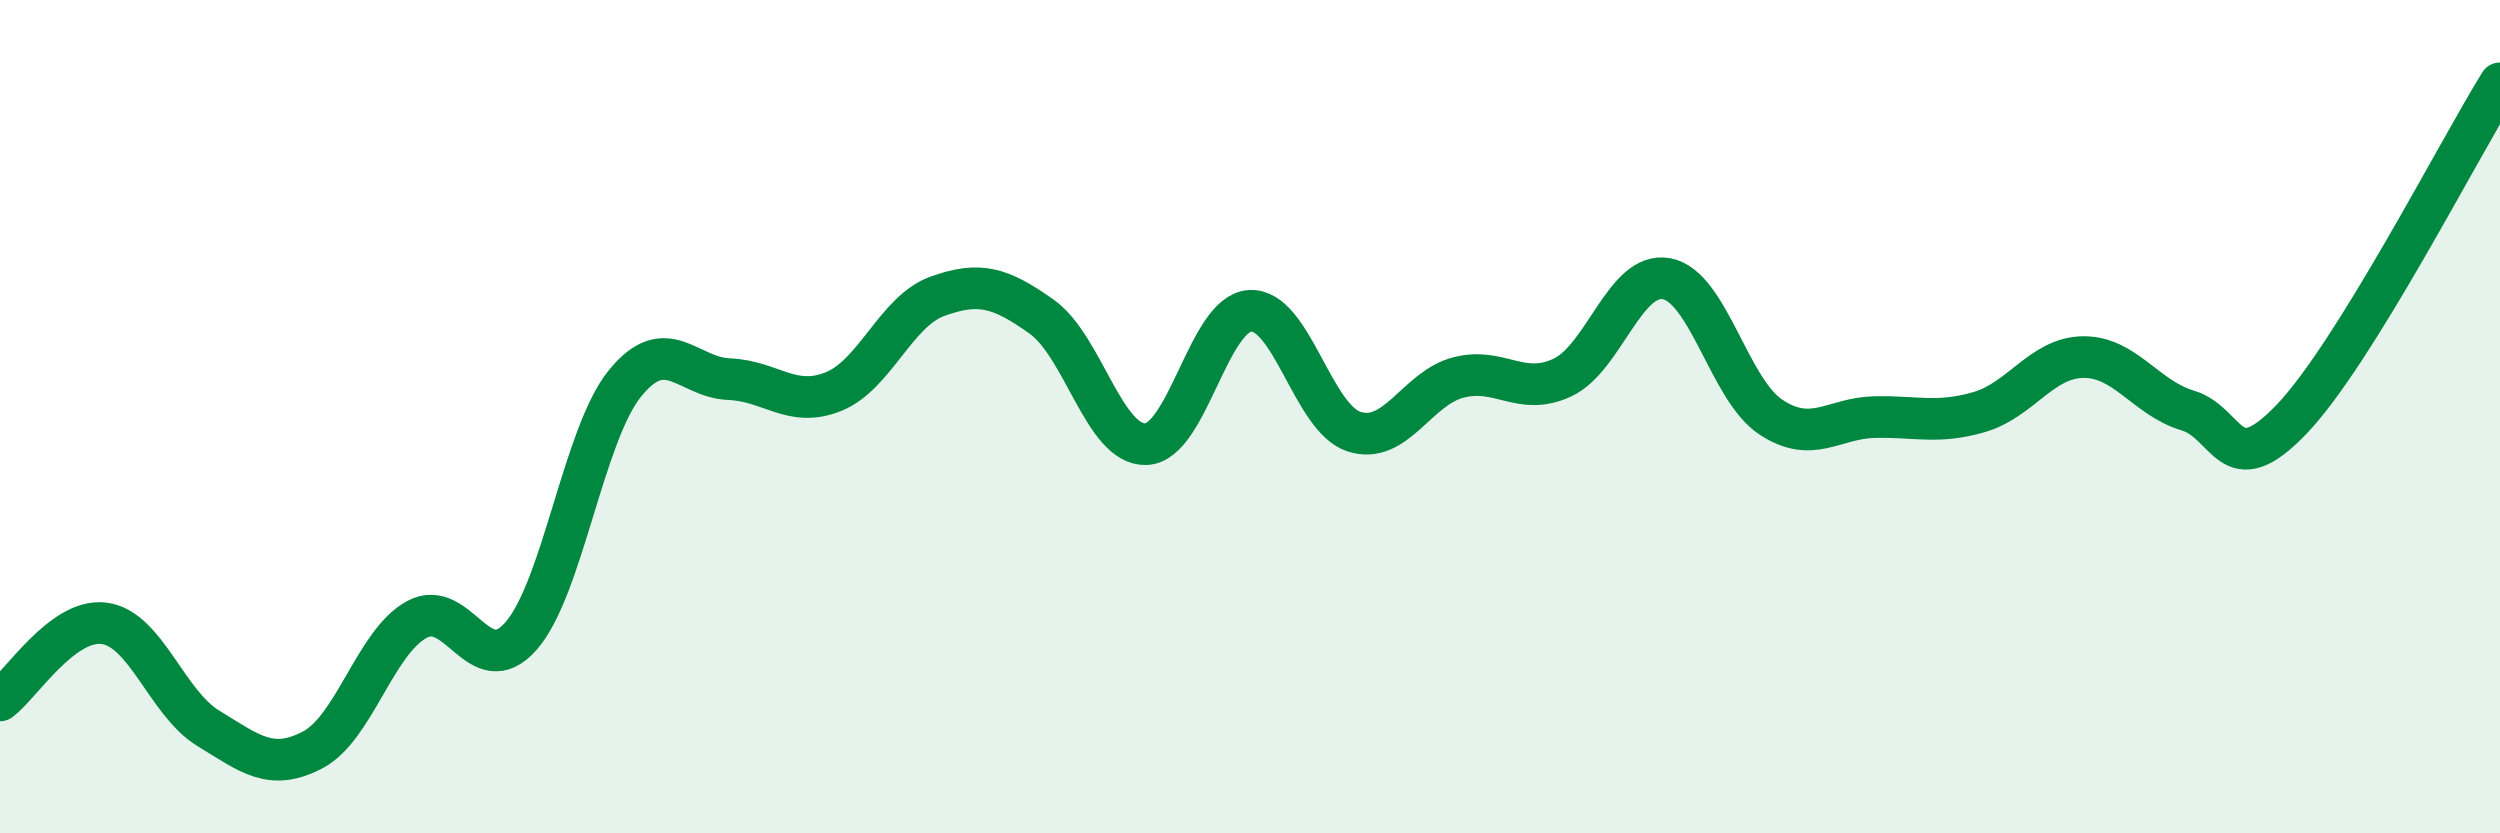
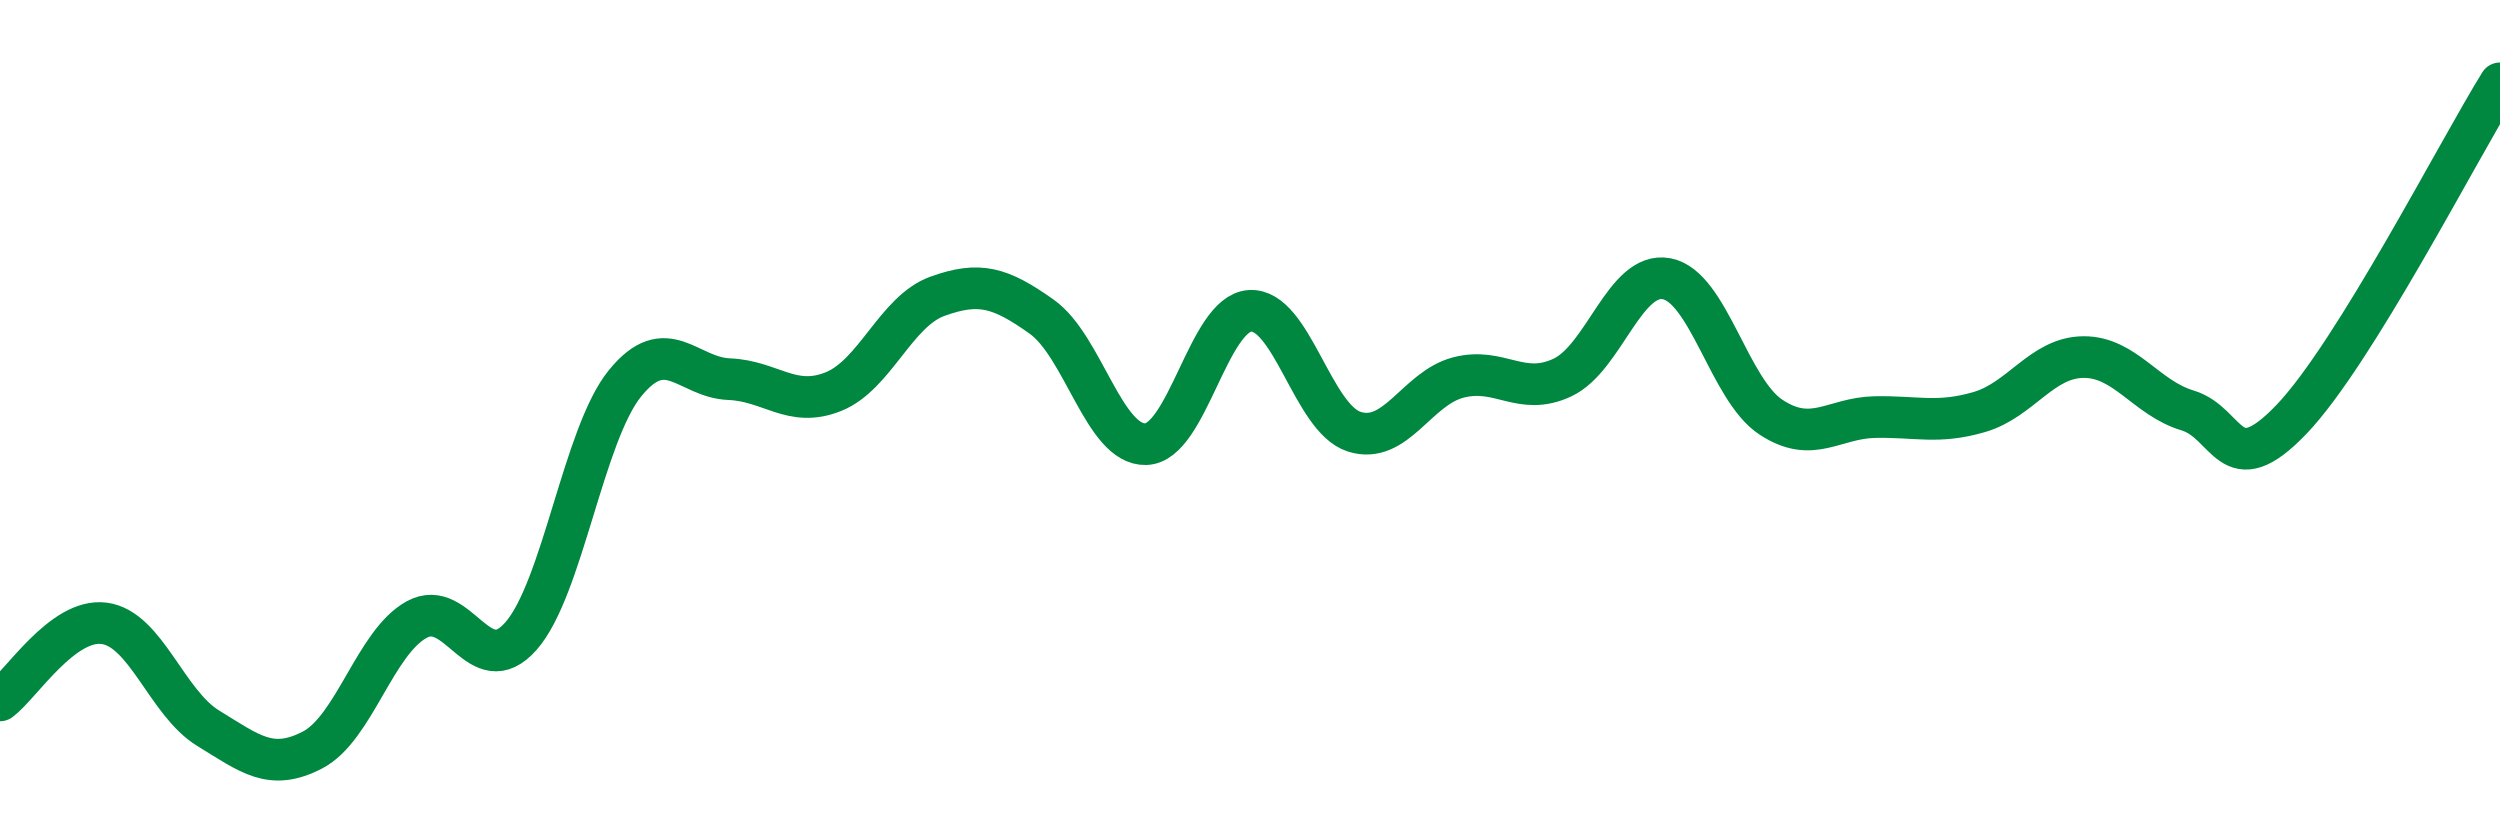
<svg xmlns="http://www.w3.org/2000/svg" width="60" height="20" viewBox="0 0 60 20">
-   <path d="M 0,16.81 C 0.5,16.44 1.5,14.83 2.5,14.96 C 3.5,15.09 4,16.87 5,17.48 C 6,18.09 6.5,18.52 7.5,18 C 8.5,17.48 9,15.42 10,14.87 C 11,14.32 11.5,16.4 12.5,15.27 C 13.5,14.14 14,10.43 15,9.2 C 16,7.97 16.5,9.06 17.5,9.1 C 18.5,9.14 19,9.8 20,9.4 C 21,9 21.5,7.47 22.5,7.11 C 23.5,6.75 24,6.89 25,7.6 C 26,8.31 26.5,10.69 27.5,10.66 C 28.5,10.63 29,7.52 30,7.46 C 31,7.4 31.5,10.04 32.5,10.36 C 33.5,10.68 34,9.32 35,9.06 C 36,8.8 36.5,9.53 37.5,9.06 C 38.5,8.59 39,6.5 40,6.69 C 41,6.88 41.5,9.35 42.5,10.01 C 43.5,10.67 44,10.03 45,10.01 C 46,9.99 46.5,10.18 47.5,9.89 C 48.5,9.6 49,8.58 50,8.57 C 51,8.56 51.5,9.55 52.5,9.85 C 53.5,10.15 53.5,11.63 55,10.06 C 56.5,8.49 59,3.61 60,2L60 20L0 20Z" fill="#008740" opacity="0.1" stroke-linecap="round" stroke-linejoin="round" />
  <path d="M 0,16.81 C 0.5,16.44 1.5,14.83 2.5,14.96 C 3.5,15.09 4,16.87 5,17.48 C 6,18.09 6.5,18.52 7.5,18 C 8.5,17.48 9,15.42 10,14.87 C 11,14.32 11.5,16.4 12.5,15.27 C 13.5,14.14 14,10.43 15,9.2 C 16,7.97 16.5,9.06 17.5,9.1 C 18.5,9.14 19,9.8 20,9.4 C 21,9 21.5,7.47 22.5,7.11 C 23.5,6.75 24,6.89 25,7.6 C 26,8.31 26.5,10.69 27.5,10.66 C 28.5,10.63 29,7.52 30,7.46 C 31,7.4 31.5,10.04 32.5,10.36 C 33.5,10.68 34,9.32 35,9.06 C 36,8.8 36.5,9.53 37.5,9.06 C 38.5,8.59 39,6.5 40,6.69 C 41,6.88 41.5,9.35 42.5,10.01 C 43.5,10.67 44,10.03 45,10.01 C 46,9.99 46.5,10.18 47.5,9.89 C 48.5,9.6 49,8.58 50,8.57 C 51,8.56 51.5,9.55 52.5,9.85 C 53.5,10.15 53.5,11.63 55,10.06 C 56.5,8.49 59,3.61 60,2" stroke="#008740" stroke-width="1" fill="none" stroke-linecap="round" stroke-linejoin="round" />
</svg>